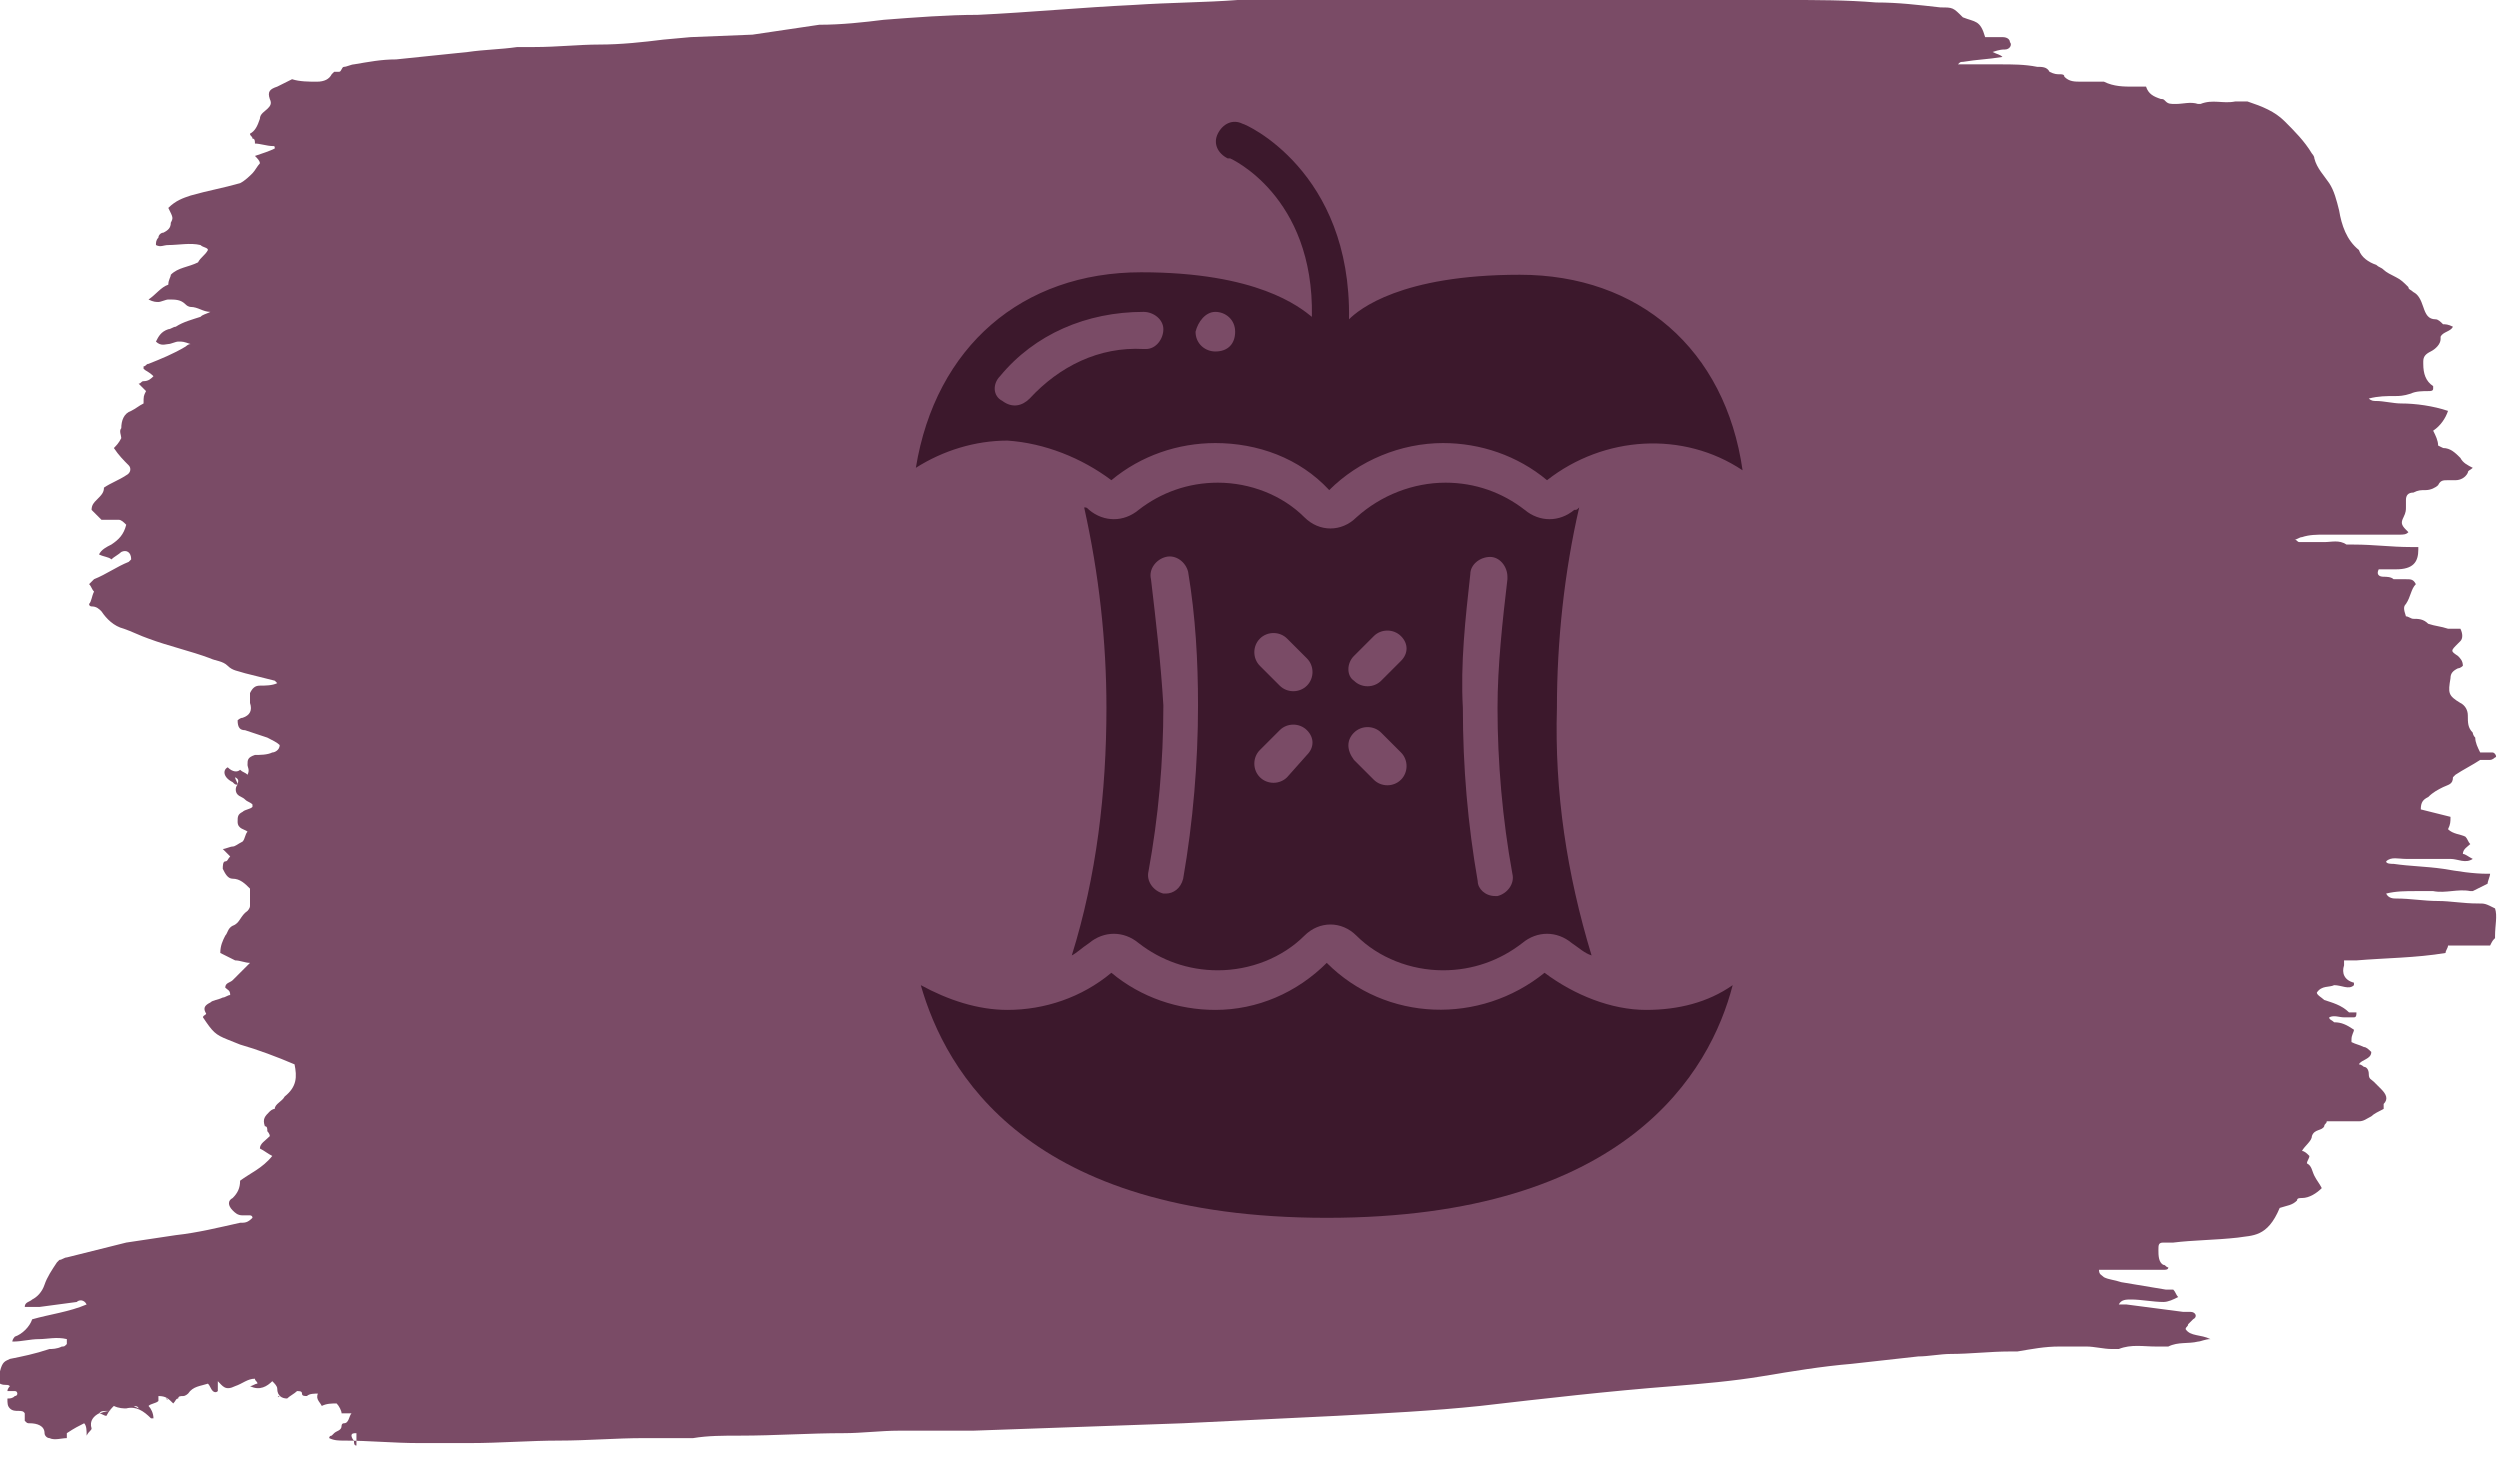
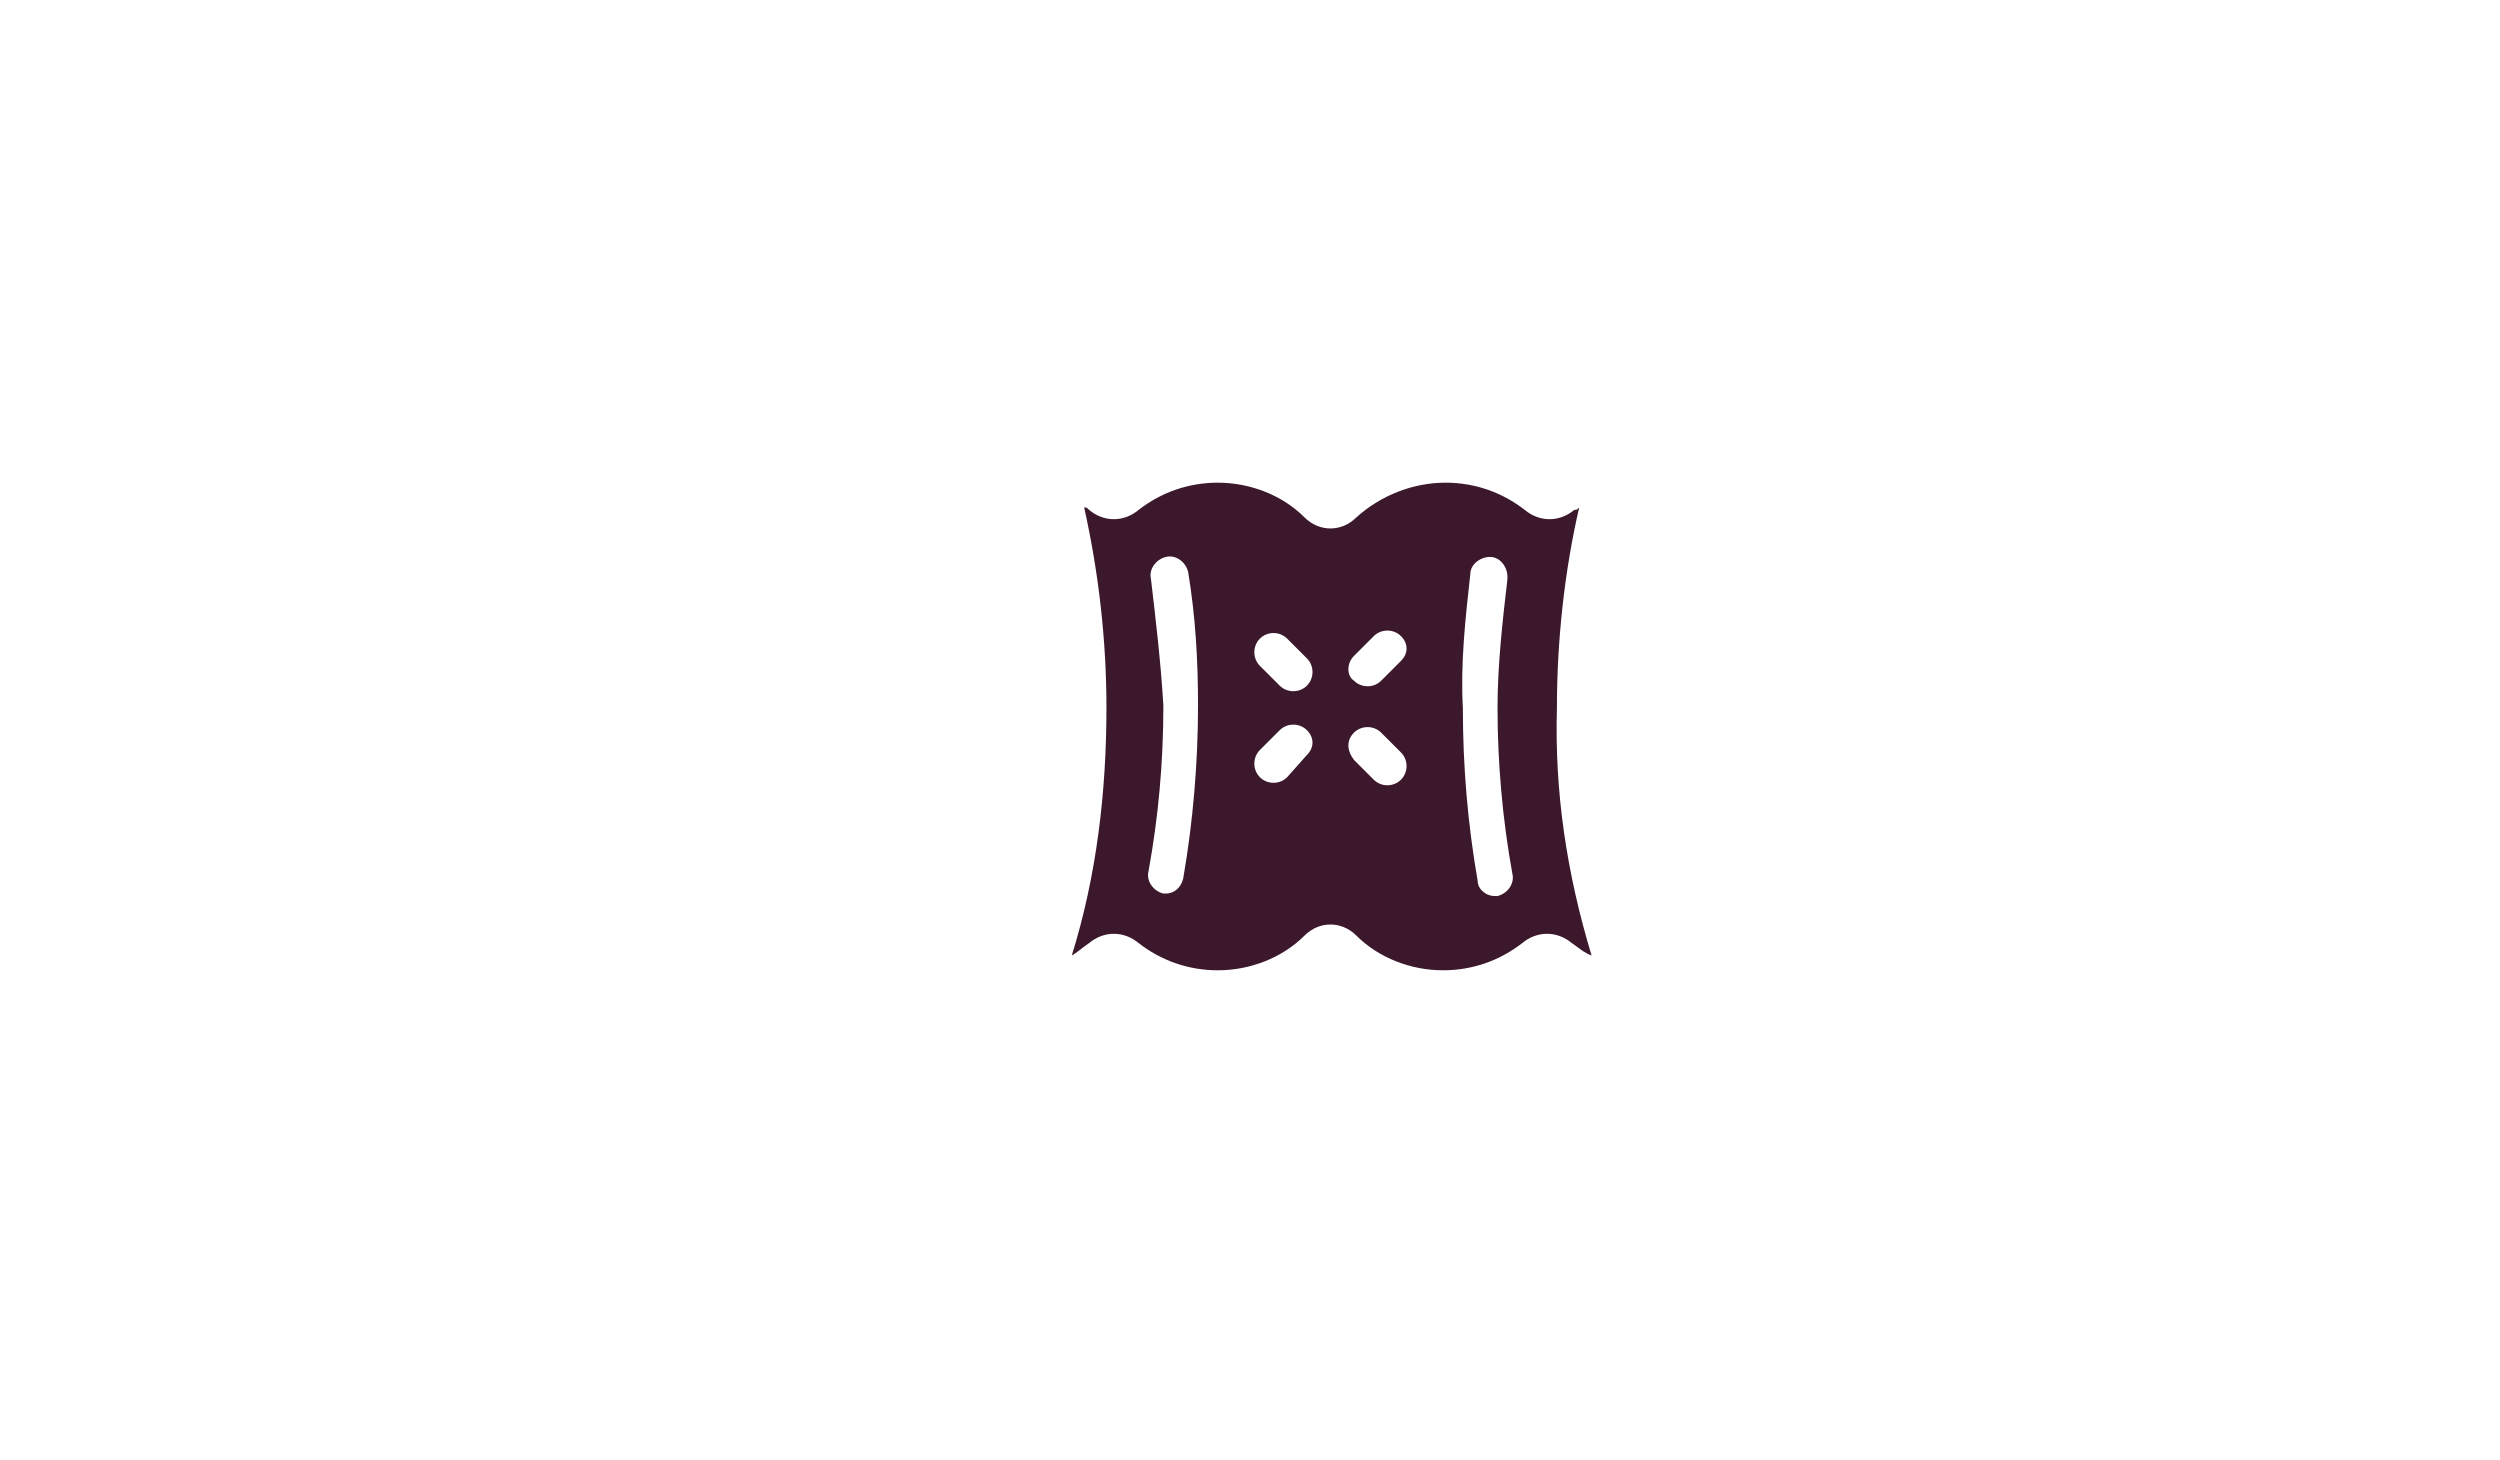
<svg xmlns="http://www.w3.org/2000/svg" xmlns:xlink="http://www.w3.org/1999/xlink" version="1.1" id="Vrstva_1" x="0px" y="0px" viewBox="0 0 101 59" style="enable-background:new 0 0 101 59;" xml:space="preserve">
  <style type="text/css">
	.st0{clip-path:url(#SVGID_2_);}
	.st1{fill:#7A4B66;}
	.st2{fill:#3C182C;}
</style>
  <g>
    <g>
      <defs>
-         <rect id="SVGID_1_" y="0" width="101" height="59" />
-       </defs>
+         </defs>
      <clipPath id="SVGID_2_">
        <use xlink:href="#SVGID_1_" style="overflow:visible;" />
      </clipPath>
      <g class="st0">
-         <path class="st1" d="M9.7,31.1c0.1,0.1,0.2,0.1,0.3,0.2c0.1-0.2,0-0.3,0-0.4c0-0.2,0-0.3,0.3-0.4c0.2,0,0.5,0,0.7-0.1     c0.1,0,0.3-0.1,0.3-0.3c-0.1-0.1-0.3-0.2-0.5-0.3c-0.3-0.1-0.6-0.2-0.9-0.3c-0.2,0-0.3-0.1-0.3-0.4c0,0,0.1-0.1,0.2-0.1     c0.3-0.1,0.4-0.3,0.3-0.6c0-0.1,0-0.3,0-0.4c0.1-0.2,0.2-0.3,0.4-0.3s0.5,0,0.7-0.1l-0.1-0.1c-0.4-0.1-0.8-0.2-1.2-0.3     c-0.3-0.1-0.5-0.1-0.7-0.3c-0.2-0.2-0.5-0.2-0.7-0.3c-0.8-0.3-1.7-0.5-2.5-0.8c-0.3-0.1-0.7-0.3-1-0.4c-0.4-0.1-0.7-0.4-0.9-0.7     c-0.1-0.1-0.2-0.2-0.4-0.2c0,0-0.1,0-0.1-0.1c0.1-0.1,0.1-0.3,0.2-0.5c-0.1-0.1-0.1-0.2-0.2-0.3c0,0,0.1-0.1,0.2-0.2     c0.5-0.2,0.9-0.5,1.4-0.7c0,0,0,0,0.1-0.1c0-0.3-0.2-0.4-0.4-0.3c-0.1,0.1-0.3,0.2-0.4,0.3c-0.1-0.1-0.3-0.1-0.5-0.2     c0.1-0.2,0.3-0.3,0.5-0.4c0.3-0.2,0.5-0.4,0.6-0.8C5,21.1,4.9,21,4.8,21c-0.2,0-0.5,0-0.7,0l-0.4-0.4c0-0.2,0.1-0.3,0.2-0.4     c0.2-0.2,0.3-0.3,0.3-0.5c0.3-0.2,0.6-0.3,0.9-0.5c0.2-0.1,0.2-0.3,0.1-0.4c-0.2-0.2-0.4-0.4-0.6-0.7c0.1-0.1,0.2-0.2,0.3-0.4     c0-0.1-0.1-0.3,0-0.4c0-0.3,0.1-0.6,0.4-0.7c0.2-0.1,0.3-0.2,0.5-0.3c0-0.3,0-0.3,0.1-0.5l-0.3-0.3c0.1,0,0.1-0.1,0.2-0.1     c0.2,0,0.3-0.1,0.4-0.2C6,15,5.9,15,5.8,14.9v-0.1c0.1,0,0.1-0.1,0.2-0.1c0.5-0.2,1-0.4,1.5-0.7c0,0,0.1-0.1,0.2-0.1     c-0.3-0.1-0.3-0.1-0.5-0.1c-0.1,0-0.3,0.1-0.4,0.1S6.5,14,6.3,13.8c0.1-0.2,0.2-0.4,0.5-0.5c0.1,0,0.2-0.1,0.3-0.1     c0.3-0.2,0.7-0.3,1-0.4c0.1-0.1,0.2-0.1,0.4-0.2c-0.3,0-0.5-0.2-0.8-0.2c0,0-0.1,0-0.2-0.1c-0.2-0.2-0.4-0.2-0.7-0.2     c-0.1,0-0.3,0.1-0.4,0.1s-0.2,0-0.4-0.1c0.3-0.2,0.5-0.5,0.8-0.6c0-0.2,0.1-0.3,0.1-0.4c0.3-0.3,0.7-0.3,1.1-0.5     c0.1-0.2,0.3-0.3,0.4-0.5c0-0.1-0.2-0.1-0.3-0.2c-0.4-0.1-0.9,0-1.3,0c-0.2,0-0.3,0.1-0.5,0c0-0.1,0-0.2,0.1-0.3     c0-0.1,0.1-0.2,0.2-0.2C6.8,9.3,6.9,9.2,6.9,9C7,8.8,7,8.8,6.8,8.4C7.1,8.1,7.4,8,7.7,7.9c0.7-0.2,1.3-0.3,2-0.5     c0.2-0.1,0.4-0.3,0.5-0.4s0.2-0.3,0.3-0.4c0-0.1-0.1-0.2-0.2-0.3c0.3-0.1,0.6-0.2,0.8-0.3c0-0.1,0-0.1-0.1-0.1     c-0.2,0-0.5-0.1-0.7-0.1c0-0.1,0-0.2-0.1-0.2c0-0.1-0.1-0.1-0.1-0.2c0.2-0.1,0.3-0.3,0.4-0.6c0-0.2,0.2-0.3,0.3-0.4     S11,4.2,10.9,4c-0.1-0.3,0-0.4,0.3-0.5c0.2-0.1,0.4-0.2,0.6-0.3c0.3,0.1,0.7,0.1,1,0.1s0.5-0.1,0.6-0.3l0.1-0.1     c0.1,0,0.1,0,0.2,0c0.1,0,0.1-0.2,0.2-0.2c0.1,0,0.3-0.1,0.4-0.1c0.6-0.1,1.1-0.2,1.7-0.2c1-0.1,1.9-0.2,2.9-0.3     c0.7-0.1,1.3-0.1,2-0.2c0.2,0,0.5,0,0.7,0c0.9,0,1.8-0.1,2.6-0.1c0.9,0,1.8-0.1,2.6-0.2l1.1-0.1l2.5-0.1L33.1,1     c0.9,0,1.8-0.1,2.6-0.2c1.3-0.1,2.6-0.2,3.8-0.2c2.1-0.1,4.2-0.3,6.3-0.4C47.3,0.1,48.7,0.1,50,0c1.3,0,2.6,0,3.8,0     c1.3,0,2.6,0,3.8,0l6.2-0.1c1.2,0,2.4,0,3.6,0L72.2,0c1.2,0,2.4,0,3.6,0.1c0.9,0,1.7,0.1,2.6,0.2c0.5,0,0.5,0,0.9,0.4     c0.5,0.2,0.7,0.1,0.9,0.8c0.1,0,0.2,0,0.3,0c0.1,0,0.2,0,0.4,0c0.2,0,0.3,0.1,0.3,0.2C81.3,1.8,81.2,2,81,2c-0.1,0-0.2,0-0.5,0.1     c0.2,0.1,0.3,0.1,0.4,0.2c-0.6,0.1-1,0.1-1.6,0.2c-0.1,0-0.1,0-0.2,0.1c0.6,0,1.1,0,1.7,0c0.5,0,1,0,1.5,0.1c0.2,0,0.4,0,0.5,0.2     C83,3,83.1,3,83.2,3s0.2,0,0.2,0.1c0.2,0.2,0.4,0.2,0.7,0.2c0.2,0,0.4,0,0.6,0c0.1,0,0.2,0,0.3,0c0.4,0.2,0.8,0.2,1.2,0.2     c0.2,0,0.3,0,0.5,0C86.8,3.8,87,3.9,87.3,4c0.1,0,0.1,0,0.2,0.1s0.2,0.1,0.4,0.1c0.3,0,0.6-0.1,0.9,0h0.1c0.5-0.2,0.9,0,1.4-0.1     c0.1,0,0.3,0,0.5,0c0.6,0.2,1.1,0.4,1.5,0.8s0.8,0.8,1.1,1.3c0,0,0.1,0.1,0.1,0.2c0.1,0.4,0.4,0.7,0.6,1s0.3,0.7,0.4,1.1     c0.1,0.6,0.3,1.2,0.8,1.6c0.1,0.3,0.4,0.5,0.7,0.6c0.1,0.1,0.2,0.1,0.3,0.2c0.1,0.1,0.3,0.2,0.5,0.3s0.3,0.2,0.5,0.4     c0,0.1,0.1,0.1,0.2,0.2c0.2,0.1,0.3,0.3,0.4,0.6s0.2,0.5,0.5,0.5c0.1,0,0.2,0.1,0.3,0.2c0.1,0,0.2,0,0.4,0.1     c-0.1,0.2-0.4,0.2-0.5,0.4v0.1c0,0.2-0.2,0.4-0.4,0.5c-0.2,0.1-0.3,0.2-0.3,0.4v0.1c0,0.4,0.1,0.7,0.4,0.9c0,0,0,0,0,0.1     s-0.1,0.1-0.2,0.1c-0.2,0-0.5,0-0.7,0.1C97.1,16,96.9,16,96.8,16c-0.4,0-0.7,0-1.1,0.1c0.1,0.1,0.2,0.1,0.3,0.1     c0.3,0,0.7,0.1,1,0.1c0.6,0,1.3,0.1,1.9,0.3c-0.1,0.3-0.3,0.6-0.6,0.8c0.1,0.2,0.2,0.4,0.2,0.6l0.2,0.1c0.3,0,0.5,0.2,0.7,0.4     c0.1,0.2,0.3,0.3,0.5,0.4c-0.1,0.1-0.2,0.1-0.2,0.2c-0.1,0.2-0.3,0.3-0.5,0.3c-0.1,0-0.2,0-0.3,0c-0.2,0-0.3,0-0.4,0.2     c-0.1,0.1-0.3,0.2-0.5,0.2s-0.3,0-0.5,0.1c-0.2,0-0.3,0.1-0.3,0.3c0,0.1,0,0.2,0,0.3c0,0.1,0,0.2-0.1,0.4     c-0.1,0.2-0.1,0.3,0.1,0.5l0.1,0.1l0,0c-0.1,0.1-0.2,0.1-0.4,0.1c-1,0-2,0-3,0c-0.3,0-0.6,0-0.9,0.1c-0.1,0-0.2,0.1-0.3,0.1     c0.1,0,0.1,0.1,0.2,0.1c0.3,0,0.7,0,1,0s0.6-0.1,0.9,0.1c0,0,0.2,0,0.3,0c0.8,0,1.5,0.1,2.3,0.1h0.3v0.1c0,0.5-0.2,0.8-0.9,0.8     c-0.2,0-0.5,0-0.7,0c-0.1,0.2,0,0.3,0.2,0.3c0.1,0,0.3,0,0.4,0.1c0.2,0,0.3,0,0.5,0s0.3,0,0.4,0.2c-0.2,0.2-0.2,0.5-0.4,0.8     c-0.1,0.1-0.1,0.2,0,0.5c0.1,0,0.2,0.1,0.3,0.1c0.2,0,0.4,0,0.6,0.2c0.3,0.1,0.5,0.1,0.8,0.2c0.2,0,0.3,0,0.5,0     c0.1,0.2,0.1,0.4,0,0.5L99.3,26c-0.3,0.3-0.3,0.3,0,0.5c0.1,0.1,0.2,0.2,0.2,0.4c0,0-0.1,0.1-0.2,0.1c-0.2,0.1-0.3,0.2-0.3,0.4     c-0.1,0.6-0.1,0.7,0.4,1c0.2,0.1,0.3,0.3,0.3,0.5c0,0.3,0,0.5,0.2,0.7c0,0,0,0.1,0.1,0.2c0,0.2,0.1,0.4,0.2,0.6     c0.1,0,0.2,0,0.3,0c0.1,0,0.1,0,0.2,0s0.2,0.2,0.1,0.2c0,0-0.1,0.1-0.2,0.1s-0.2,0-0.4,0c-0.3,0.2-0.7,0.4-1,0.6l-0.1,0.1     c0,0.3-0.2,0.3-0.4,0.4c-0.2,0.1-0.4,0.2-0.6,0.4c-0.2,0.1-0.3,0.2-0.3,0.5c0.4,0.1,0.8,0.2,1.2,0.3c0,0.2,0,0.3-0.1,0.5     c0.2,0.2,0.5,0.2,0.7,0.3c0.1,0.1,0.1,0.2,0.2,0.3c-0.1,0.1-0.3,0.2-0.3,0.4c0.1,0,0.2,0.1,0.4,0.2c-0.3,0.2-0.6,0-0.9,0     s-0.6,0-0.9,0s-0.6,0-0.9,0s-0.6-0.1-0.8,0.1c0,0.1,0.2,0.1,0.3,0.1c0.7,0.1,1.3,0.1,2,0.2c0.6,0.1,1.2,0.2,1.8,0.2h0.1     c0,0.1-0.1,0.3-0.1,0.4c-0.2,0.1-0.4,0.2-0.6,0.3h-0.1c-0.5-0.1-1,0.1-1.5,0c-0.2,0-0.5,0-0.7,0c-0.4,0-0.8,0-1.2,0.1     c0.1,0.2,0.3,0.2,0.4,0.2c0.6,0,1.1,0.1,1.7,0.1c0.5,0,1,0.1,1.6,0.1c0.3,0,0.3,0,0.7,0.2c0.1,0.3,0,0.7,0,1.1v0.1     c-0.1,0.1-0.1,0.1-0.2,0.3c-0.5,0-1.1,0-1.7,0c0,0.1-0.1,0.2-0.1,0.3c-1.2,0.2-2.4,0.2-3.6,0.3c-0.1,0-0.3,0-0.5,0     c0,0.1,0,0.1,0,0.2c-0.1,0.3,0,0.6,0.4,0.7c0,0,0,0,0,0.1c-0.2,0.2-0.5,0-0.8,0c-0.2,0.1-0.5,0-0.7,0.3c0,0.1,0.2,0.2,0.3,0.3     c0.3,0.1,0.7,0.2,1,0.5c0,0,0.1,0,0.2,0h0.1c0,0.1,0,0.2-0.1,0.2s-0.2,0-0.4,0c-0.2,0-0.4-0.1-0.6,0c0,0.1,0.1,0.1,0.2,0.2     c0.3,0,0.5,0.1,0.8,0.3c0,0.1-0.1,0.2-0.1,0.4v0.1c0.2,0.1,0.3,0.1,0.5,0.2c0.1,0,0.2,0.1,0.3,0.2c0,0.3-0.4,0.3-0.5,0.5     c0.1,0,0.2,0.1,0.2,0.1c0.1,0,0.2,0.1,0.2,0.3s0.1,0.2,0.2,0.3s0.2,0.2,0.3,0.3c0.2,0.2,0.3,0.4,0.1,0.6c0,0,0,0.1,0,0.2     c-0.2,0.1-0.4,0.2-0.5,0.3c-0.2,0.1-0.3,0.2-0.5,0.2c-0.3,0-0.5,0-0.8,0c-0.1,0-0.3,0-0.5,0c0,0.1-0.1,0.1-0.1,0.2     c-0.1,0.2-0.4,0.1-0.5,0.4c0,0.2-0.3,0.4-0.4,0.6c0.1,0,0.2,0.1,0.3,0.2c0,0.1-0.1,0.2-0.1,0.3c0.2,0.1,0.2,0.3,0.3,0.5     c0.1,0.2,0.2,0.3,0.3,0.5c-0.2,0.2-0.5,0.4-0.8,0.4c-0.1,0-0.2,0-0.2,0.1c-0.2,0.2-0.4,0.2-0.7,0.3C91.6,50,91,49.9,90.4,50     c-0.9,0.1-1.8,0.1-2.6,0.2c-0.1,0-0.3,0-0.4,0c-0.2,0-0.2,0.1-0.2,0.3s0,0.5,0.2,0.6c0.1,0,0.1,0.1,0.2,0.1     c0,0.1-0.1,0.1-0.2,0.1c-0.2,0-0.4,0-0.6,0H85c-0.1,0-0.1,0-0.2,0c0,0.2,0.1,0.2,0.2,0.3c0.2,0.1,0.4,0.1,0.7,0.2l1.8,0.3     c0.1,0,0.2,0,0.3,0c0.1,0.1,0.1,0.2,0.2,0.3c-0.2,0.1-0.4,0.2-0.6,0.2c-0.4,0-0.9-0.1-1.3-0.1c-0.2,0-0.4,0-0.5,0.2     c0.1,0,0.2,0,0.3,0c0.8,0.1,1.5,0.2,2.3,0.3c0.1,0,0.2,0,0.3,0c0.2,0,0.3,0.2,0.1,0.3c-0.1,0.1-0.1,0.1-0.2,0.2     c0,0.1-0.1,0.1-0.1,0.2c0.2,0.3,0.6,0.2,1,0.4c-0.2,0-0.4,0.1-0.5,0.1c-0.4,0.1-0.8,0-1.2,0.2c-0.1,0-0.3,0-0.5,0     c-0.5,0-1-0.1-1.5,0.1c-0.1,0-0.2,0-0.3,0c-0.3,0-0.7-0.1-1-0.1c-0.4,0-0.7,0-1.1,0c-0.6,0-1.1,0.1-1.7,0.2c-0.1,0-0.2,0-0.3,0     c-0.8,0-1.6,0.1-2.4,0.1c-0.4,0-0.9,0.1-1.3,0.1c-0.9,0.1-1.8,0.2-2.7,0.3c-1.2,0.1-2.4,0.3-3.6,0.5s-2.4,0.3-3.6,0.4     c-2.6,0.2-5.2,0.5-7.8,0.8c-1.9,0.2-3.9,0.3-5.8,0.4c-2.1,0.1-4.1,0.2-6.2,0.3c-2.8,0.1-5.7,0.2-8.5,0.3c-1,0-2,0-3,0     c-0.7,0-1.5,0.1-2.2,0.1c-1.4,0-2.8,0.1-4.2,0.1c-0.7,0-1.3,0-1.9,0.1c-0.7,0-1.3,0-2,0c-1.1,0-2.3,0.1-3.4,0.1     c-1.2,0-2.4,0.1-3.6,0.1c-0.7,0-1.4,0-2.1,0c-1,0-2-0.1-3-0.1c-0.2,0-0.4,0-0.6-0.1c0-0.1,0.1-0.1,0.1-0.1l0.1-0.1     c0.1-0.1,0.3-0.1,0.3-0.3c0,0,0-0.1,0.1-0.1c0.2,0,0.2-0.3,0.3-0.4c-0.1,0-0.3,0-0.4,0c0-0.1-0.1-0.3-0.2-0.4     c-0.2,0-0.4,0-0.6,0.1c-0.1-0.2-0.3-0.3-0.1-0.6l0,0l0,0c0,0,0,0,0,0.1c-0.2,0-0.4,0-0.5,0.1c-0.1,0-0.2,0-0.2-0.1     s-0.1-0.1-0.2-0.1c-0.1,0.1-0.3,0.2-0.4,0.3c-0.2,0-0.4-0.1-0.4-0.4c0-0.1-0.1-0.2-0.2-0.3c-0.2,0.2-0.5,0.4-0.9,0.2     c0.1,0,0.2-0.1,0.3-0.1c0-0.1-0.1-0.1-0.1-0.2c-0.3,0-0.5,0.2-0.8,0.3c-0.4,0.2-0.5,0-0.7-0.2v0.4c-0.1,0.1-0.2,0-0.2,0     c-0.1-0.1-0.1-0.2-0.2-0.3C8.1,56,7.8,56,7.6,56.3c0,0-0.1,0.1-0.2,0.1s-0.2,0-0.2,0.1c-0.1,0-0.1,0.1-0.2,0.2     c-0.2-0.2-0.3-0.3-0.6-0.3c0,0.1,0,0.1,0,0.2c-0.1,0.1-0.3,0.1-0.4,0.2c0.1,0.1,0.2,0.3,0.2,0.5H6.1c-0.3-0.3-0.6-0.5-1-0.4     c-0.1,0-0.3,0-0.5-0.1c-0.1,0.1-0.2,0.2-0.3,0.4c-0.1,0-0.2-0.1-0.3-0.1c-0.2,0.1-0.4,0.3-0.3,0.6c0,0.1-0.1,0.1-0.2,0.3     c0-0.2,0-0.4-0.1-0.5c-0.2,0.1-0.4,0.2-0.7,0.4v0.2l0,0c-0.2,0-0.5,0.1-0.7,0c-0.1,0-0.2-0.1-0.2-0.2c0-0.3-0.3-0.4-0.6-0.4     c-0.1,0-0.1,0-0.2-0.1c0-0.1,0-0.2,0-0.3c-0.1-0.2-0.4,0-0.6-0.2c-0.1-0.1-0.1-0.2-0.1-0.4c0.1,0,0.2,0,0.3-0.1     c0,0,0.1,0,0.1-0.1c0,0,0-0.1-0.1-0.1s-0.2,0-0.3,0c0-0.1,0.1-0.2,0.1-0.2c-0.1-0.1-0.2,0-0.4-0.1c0,0,0,0,0-0.1s0-0.3,0-0.4     C0.1,55,0.2,55,0.4,54.9c0.5-0.1,1-0.2,1.6-0.4c0.1,0,0.3,0,0.5-0.1c0.1,0,0.1,0,0.2-0.1c0-0.1,0-0.1,0-0.2c-0.4-0.1-0.8,0-1.1,0     c-0.4,0-0.7,0.1-1.1,0.1c0-0.1,0.1-0.2,0.1-0.2c0.3-0.1,0.6-0.4,0.7-0.7C2,53.1,2.8,53,3.5,52.7c-0.1-0.2-0.3-0.2-0.4-0.1     l-1.5,0.2c-0.2,0-0.4,0-0.6,0c0-0.2,0.2-0.2,0.3-0.3c0.2-0.1,0.4-0.3,0.5-0.6s0.3-0.6,0.5-0.9l0.1-0.1c0.1,0,0.2-0.1,0.3-0.1     c0.8-0.2,1.6-0.4,2.4-0.6c0.7-0.1,1.3-0.2,2-0.3c0.9-0.1,1.7-0.3,2.6-0.5c0.2,0,0.3,0,0.5-0.2c0-0.1-0.1-0.1-0.1-0.1H9.8     c-0.2,0-0.3-0.1-0.4-0.2c-0.2-0.2-0.2-0.4,0-0.5c0.2-0.2,0.3-0.4,0.3-0.7c0.4-0.3,0.9-0.5,1.3-1c-0.2-0.1-0.3-0.2-0.5-0.3     c0-0.2,0.2-0.3,0.4-0.5c0-0.1-0.1-0.2-0.1-0.2c0-0.1,0-0.2-0.1-0.2c-0.1-0.3,0-0.4,0.2-0.6c0,0,0.1-0.1,0.2-0.1     c0-0.2,0.3-0.3,0.4-0.5c0.5-0.4,0.5-0.8,0.4-1.3c-0.7-0.3-1.5-0.6-2.2-0.8L9.2,42c-0.5-0.2-0.6-0.3-1-0.9c0-0.1,0.2-0.1,0.1-0.2     c-0.1-0.2,0-0.3,0.2-0.4c0.1-0.1,0.3-0.1,0.5-0.2c0.1,0,0.2-0.1,0.3-0.1c0-0.2-0.1-0.2-0.2-0.3c0-0.2,0.2-0.2,0.3-0.3     s0.2-0.2,0.3-0.3s0.2-0.2,0.4-0.4c-0.2,0-0.4-0.1-0.6-0.1c-0.2-0.1-0.4-0.2-0.6-0.3c0-0.3,0.1-0.5,0.2-0.7     c0.1-0.1,0.1-0.3,0.3-0.4c0.3-0.1,0.3-0.4,0.6-0.6c0,0,0.1-0.1,0.1-0.2c0-0.2,0-0.4,0-0.7c-0.2-0.2-0.4-0.4-0.7-0.4     c-0.2,0-0.3-0.2-0.4-0.4c0-0.1,0-0.3,0.1-0.3s0.1-0.1,0.2-0.2c-0.1-0.1-0.2-0.2-0.3-0.3c0.1,0,0.3-0.1,0.4-0.1     c0.1,0,0.2-0.1,0.4-0.2c0.1-0.1,0.1-0.3,0.2-0.4c-0.1-0.1-0.4-0.1-0.4-0.4c0-0.2,0-0.3,0.2-0.4c0.1-0.1,0.3-0.1,0.4-0.2     c0,0,0,0,0-0.1c-0.1-0.1-0.2-0.1-0.3-0.2c-0.1-0.1-0.2-0.1-0.3-0.2c-0.1-0.1-0.1-0.3,0-0.4c0-0.1,0.1-0.2-0.1-0.3     c0,0.1,0.1,0.2,0.1,0.3c-0.1,0-0.1,0-0.2-0.1C9,31.4,9,31.1,9.2,31C9.4,31.2,9.6,31.2,9.7,31.1L9.7,31.1z M14.4,57.9     c-0.1,0-0.2,0-0.2,0.1c0,0,0,0.1,0.1,0.2c0,0.1,0,0.2,0.1,0.2C14.4,58.2,14.4,58,14.4,57.9z M4.5,57c-0.4,0-0.4,0-0.5,0.1     C4.1,57.1,4.2,57,4.5,57L4.5,57z M5.4,56.8C5.4,56.8,5.4,56.9,5.4,56.8l0.2,0.1C5.6,56.9,5.6,56.8,5.4,56.8     C5.5,56.7,5.5,56.8,5.4,56.8L5.4,56.8z M14.8,57.5L14.8,57.5h0.1l0,0C14.8,57.5,14.8,57.5,14.8,57.5z M15.5,57.6L15.5,57.6     L15.5,57.6C15.6,57.6,15.6,57.6,15.5,57.6L15.5,57.6z M11.3,56.4L11.3,56.4C11.2,56.4,11.2,56.4,11.3,56.4     C11.2,56.4,11.2,56.5,11.3,56.4C11.3,56.5,11.3,56.5,11.3,56.4z M6.7,56.5C6.8,56.5,6.8,56.6,6.7,56.5     C6.8,56.5,6.8,56.5,6.7,56.5C6.9,56.5,6.8,56.5,6.7,56.5C6.8,56.5,6.8,56.5,6.7,56.5L6.7,56.5z M7.7,56.2L7.7,56.2L7.7,56.2     L7.7,56.2L7.7,56.2L7.7,56.2z M8.9,55.8L8.9,55.8L8.9,55.8L8.9,55.8C8.9,55.9,8.9,55.8,8.9,55.8L8.9,55.8z" />
-       </g>
+         </g>
    </g>
  </g>
  <g>
    <g>
-       <path class="st2" d="M62.4,39.3c-2.6,2.1-6.4,2-8.8-0.4c-1.2,1.2-2.8,1.9-4.5,1.9c-1.5,0-3-0.5-4.2-1.5c-1.2,1-2.7,1.5-4.2,1.5    c-1.2,0-2.4-0.4-3.5-1c1,3.5,4.3,9.4,16.4,9.4s15.5-5.9,16.4-9.4c-1,0.7-2.2,1-3.5,1C65.1,40.8,63.6,40.2,62.4,39.3L62.4,39.3z" />
-       <path class="st2" d="M44.9,19.4c1.2-1,2.7-1.5,4.2-1.5c1.7,0,3.4,0.6,4.6,1.9c1.2-1.2,2.9-1.9,4.6-1.9c1.5,0,3,0.5,4.2,1.5    c2.3-1.8,5.5-2,7.9-0.4c-0.7-4.9-4.2-7.9-9-7.9c-4.8,0-6.5,1.4-6.9,1.8c0.1-6-4.2-7.9-4.3-7.9c-0.4-0.2-0.8,0-1,0.4s0,0.8,0.4,1    c0,0,0,0,0.1,0c0,0,3.4,1.5,3.3,6.4c-0.5-0.4-2.2-1.8-6.9-1.8c-4.8,0-8.3,3-9.1,7.9c1.1-0.7,2.4-1.1,3.7-1.1    C42.2,17.9,43.7,18.5,44.9,19.4L44.9,19.4z M49.1,12.6c0.4,0,0.8,0.3,0.8,0.8s-0.3,0.8-0.8,0.8c-0.4,0-0.8-0.3-0.8-0.8l0,0    C48.4,13,48.7,12.6,49.1,12.6L49.1,12.6z M40.4,15.2c1.4-1.7,3.5-2.6,5.8-2.6c0.4,0,0.8,0.3,0.8,0.7s-0.3,0.8-0.7,0.8    c0,0,0,0-0.1,0c-1.8-0.1-3.4,0.7-4.6,2c-0.3,0.3-0.7,0.4-1.1,0.1C40.1,16,40.1,15.5,40.4,15.2z" />
-       <path class="st2" d="M44,38.1c0.6-0.5,1.4-0.5,2,0c0.9,0.7,2,1.1,3.2,1.1c1.3,0,2.6-0.5,3.5-1.4c0.6-0.6,1.5-0.6,2.1,0    c0.9,0.9,2.2,1.4,3.5,1.4c1.2,0,2.3-0.4,3.2-1.1c0.6-0.5,1.4-0.5,2,0c0.3,0.2,0.5,0.4,0.8,0.5c-1-3.3-1.5-6.6-1.4-10    c0-2.7,0.3-5.5,0.9-8.1c-0.1,0.1-0.1,0.1-0.2,0.1c-0.6,0.5-1.4,0.5-2,0c-0.9-0.7-2-1.1-3.2-1.1c-1.3,0-2.6,0.5-3.6,1.4    c-0.6,0.6-1.5,0.6-2.1,0l0,0c-0.9-0.9-2.2-1.4-3.5-1.4c-1.2,0-2.3,0.4-3.2,1.1c-0.6,0.5-1.4,0.5-2,0c-0.1-0.1-0.1-0.1-0.2-0.1    c0.6,2.7,0.9,5.4,0.9,8.1c0,3.4-0.4,6.8-1.4,10C43.5,38.5,43.7,38.3,44,38.1L44,38.1z M59.4,23.2c0-0.4,0.4-0.7,0.8-0.7    s0.7,0.4,0.7,0.8c0,0,0,0,0,0.1c-0.2,1.7-0.4,3.5-0.4,5.2c0,2.2,0.2,4.5,0.6,6.7c0.1,0.4-0.2,0.8-0.6,0.9c0,0-0.1,0-0.1,0    c-0.4,0-0.7-0.3-0.7-0.6c-0.4-2.3-0.6-4.6-0.6-7C59,26.8,59.2,25,59.4,23.2L59.4,23.2z M54.7,26.5l0.8-0.8c0.3-0.3,0.8-0.3,1.1,0    c0.3,0.3,0.3,0.7,0,1l-0.8,0.8c-0.3,0.3-0.8,0.3-1.1,0C54.4,27.3,54.4,26.8,54.7,26.5L54.7,26.5z M54.7,29.6    c0.3-0.3,0.8-0.3,1.1,0l0,0l0.8,0.8c0.3,0.3,0.3,0.8,0,1.1c-0.3,0.3-0.8,0.3-1.1,0c0,0,0,0,0,0l-0.8-0.8    C54.4,30.3,54.4,29.9,54.7,29.6z M50.9,25.8c0.3-0.3,0.8-0.3,1.1,0l0.8,0.8c0.3,0.3,0.3,0.8,0,1.1c-0.3,0.3-0.8,0.3-1.1,0    c0,0,0,0,0,0l-0.8-0.8C50.6,26.6,50.6,26.1,50.9,25.8L50.9,25.8L50.9,25.8z M50.9,30.3l0.8-0.8c0.3-0.3,0.8-0.3,1.1,0    c0.3,0.3,0.3,0.7,0,1L52,31.4c-0.3,0.3-0.8,0.3-1.1,0C50.6,31.1,50.6,30.6,50.9,30.3z M46.5,23.4c-0.1-0.4,0.2-0.8,0.6-0.9    c0.4-0.1,0.8,0.2,0.9,0.6v0c0.3,1.8,0.4,3.6,0.4,5.4c0,2.3-0.2,4.7-0.6,7c-0.1,0.4-0.4,0.6-0.7,0.6c-0.1,0-0.1,0-0.1,0    c-0.4-0.1-0.7-0.5-0.6-0.9c0.4-2.2,0.6-4.4,0.6-6.7C46.9,26.8,46.7,25.1,46.5,23.4L46.5,23.4z" />
+       <path class="st2" d="M44,38.1c0.6-0.5,1.4-0.5,2,0c0.9,0.7,2,1.1,3.2,1.1c1.3,0,2.6-0.5,3.5-1.4c0.6-0.6,1.5-0.6,2.1,0    c0.9,0.9,2.2,1.4,3.5,1.4c1.2,0,2.3-0.4,3.2-1.1c0.6-0.5,1.4-0.5,2,0c0.3,0.2,0.5,0.4,0.8,0.5c-1-3.3-1.5-6.6-1.4-10    c0-2.7,0.3-5.5,0.9-8.1c-0.1,0.1-0.1,0.1-0.2,0.1c-0.6,0.5-1.4,0.5-2,0c-0.9-0.7-2-1.1-3.2-1.1c-1.3,0-2.6,0.5-3.6,1.4    c-0.6,0.6-1.5,0.6-2.1,0l0,0c-0.9-0.9-2.2-1.4-3.5-1.4c-1.2,0-2.3,0.4-3.2,1.1c-0.6,0.5-1.4,0.5-2,0c-0.1-0.1-0.1-0.1-0.2-0.1    c0.6,2.7,0.9,5.4,0.9,8.1c0,3.4-0.4,6.8-1.4,10C43.5,38.5,43.7,38.3,44,38.1z M59.4,23.2c0-0.4,0.4-0.7,0.8-0.7    s0.7,0.4,0.7,0.8c0,0,0,0,0,0.1c-0.2,1.7-0.4,3.5-0.4,5.2c0,2.2,0.2,4.5,0.6,6.7c0.1,0.4-0.2,0.8-0.6,0.9c0,0-0.1,0-0.1,0    c-0.4,0-0.7-0.3-0.7-0.6c-0.4-2.3-0.6-4.6-0.6-7C59,26.8,59.2,25,59.4,23.2L59.4,23.2z M54.7,26.5l0.8-0.8c0.3-0.3,0.8-0.3,1.1,0    c0.3,0.3,0.3,0.7,0,1l-0.8,0.8c-0.3,0.3-0.8,0.3-1.1,0C54.4,27.3,54.4,26.8,54.7,26.5L54.7,26.5z M54.7,29.6    c0.3-0.3,0.8-0.3,1.1,0l0,0l0.8,0.8c0.3,0.3,0.3,0.8,0,1.1c-0.3,0.3-0.8,0.3-1.1,0c0,0,0,0,0,0l-0.8-0.8    C54.4,30.3,54.4,29.9,54.7,29.6z M50.9,25.8c0.3-0.3,0.8-0.3,1.1,0l0.8,0.8c0.3,0.3,0.3,0.8,0,1.1c-0.3,0.3-0.8,0.3-1.1,0    c0,0,0,0,0,0l-0.8-0.8C50.6,26.6,50.6,26.1,50.9,25.8L50.9,25.8L50.9,25.8z M50.9,30.3l0.8-0.8c0.3-0.3,0.8-0.3,1.1,0    c0.3,0.3,0.3,0.7,0,1L52,31.4c-0.3,0.3-0.8,0.3-1.1,0C50.6,31.1,50.6,30.6,50.9,30.3z M46.5,23.4c-0.1-0.4,0.2-0.8,0.6-0.9    c0.4-0.1,0.8,0.2,0.9,0.6v0c0.3,1.8,0.4,3.6,0.4,5.4c0,2.3-0.2,4.7-0.6,7c-0.1,0.4-0.4,0.6-0.7,0.6c-0.1,0-0.1,0-0.1,0    c-0.4-0.1-0.7-0.5-0.6-0.9c0.4-2.2,0.6-4.4,0.6-6.7C46.9,26.8,46.7,25.1,46.5,23.4L46.5,23.4z" />
    </g>
  </g>
</svg>